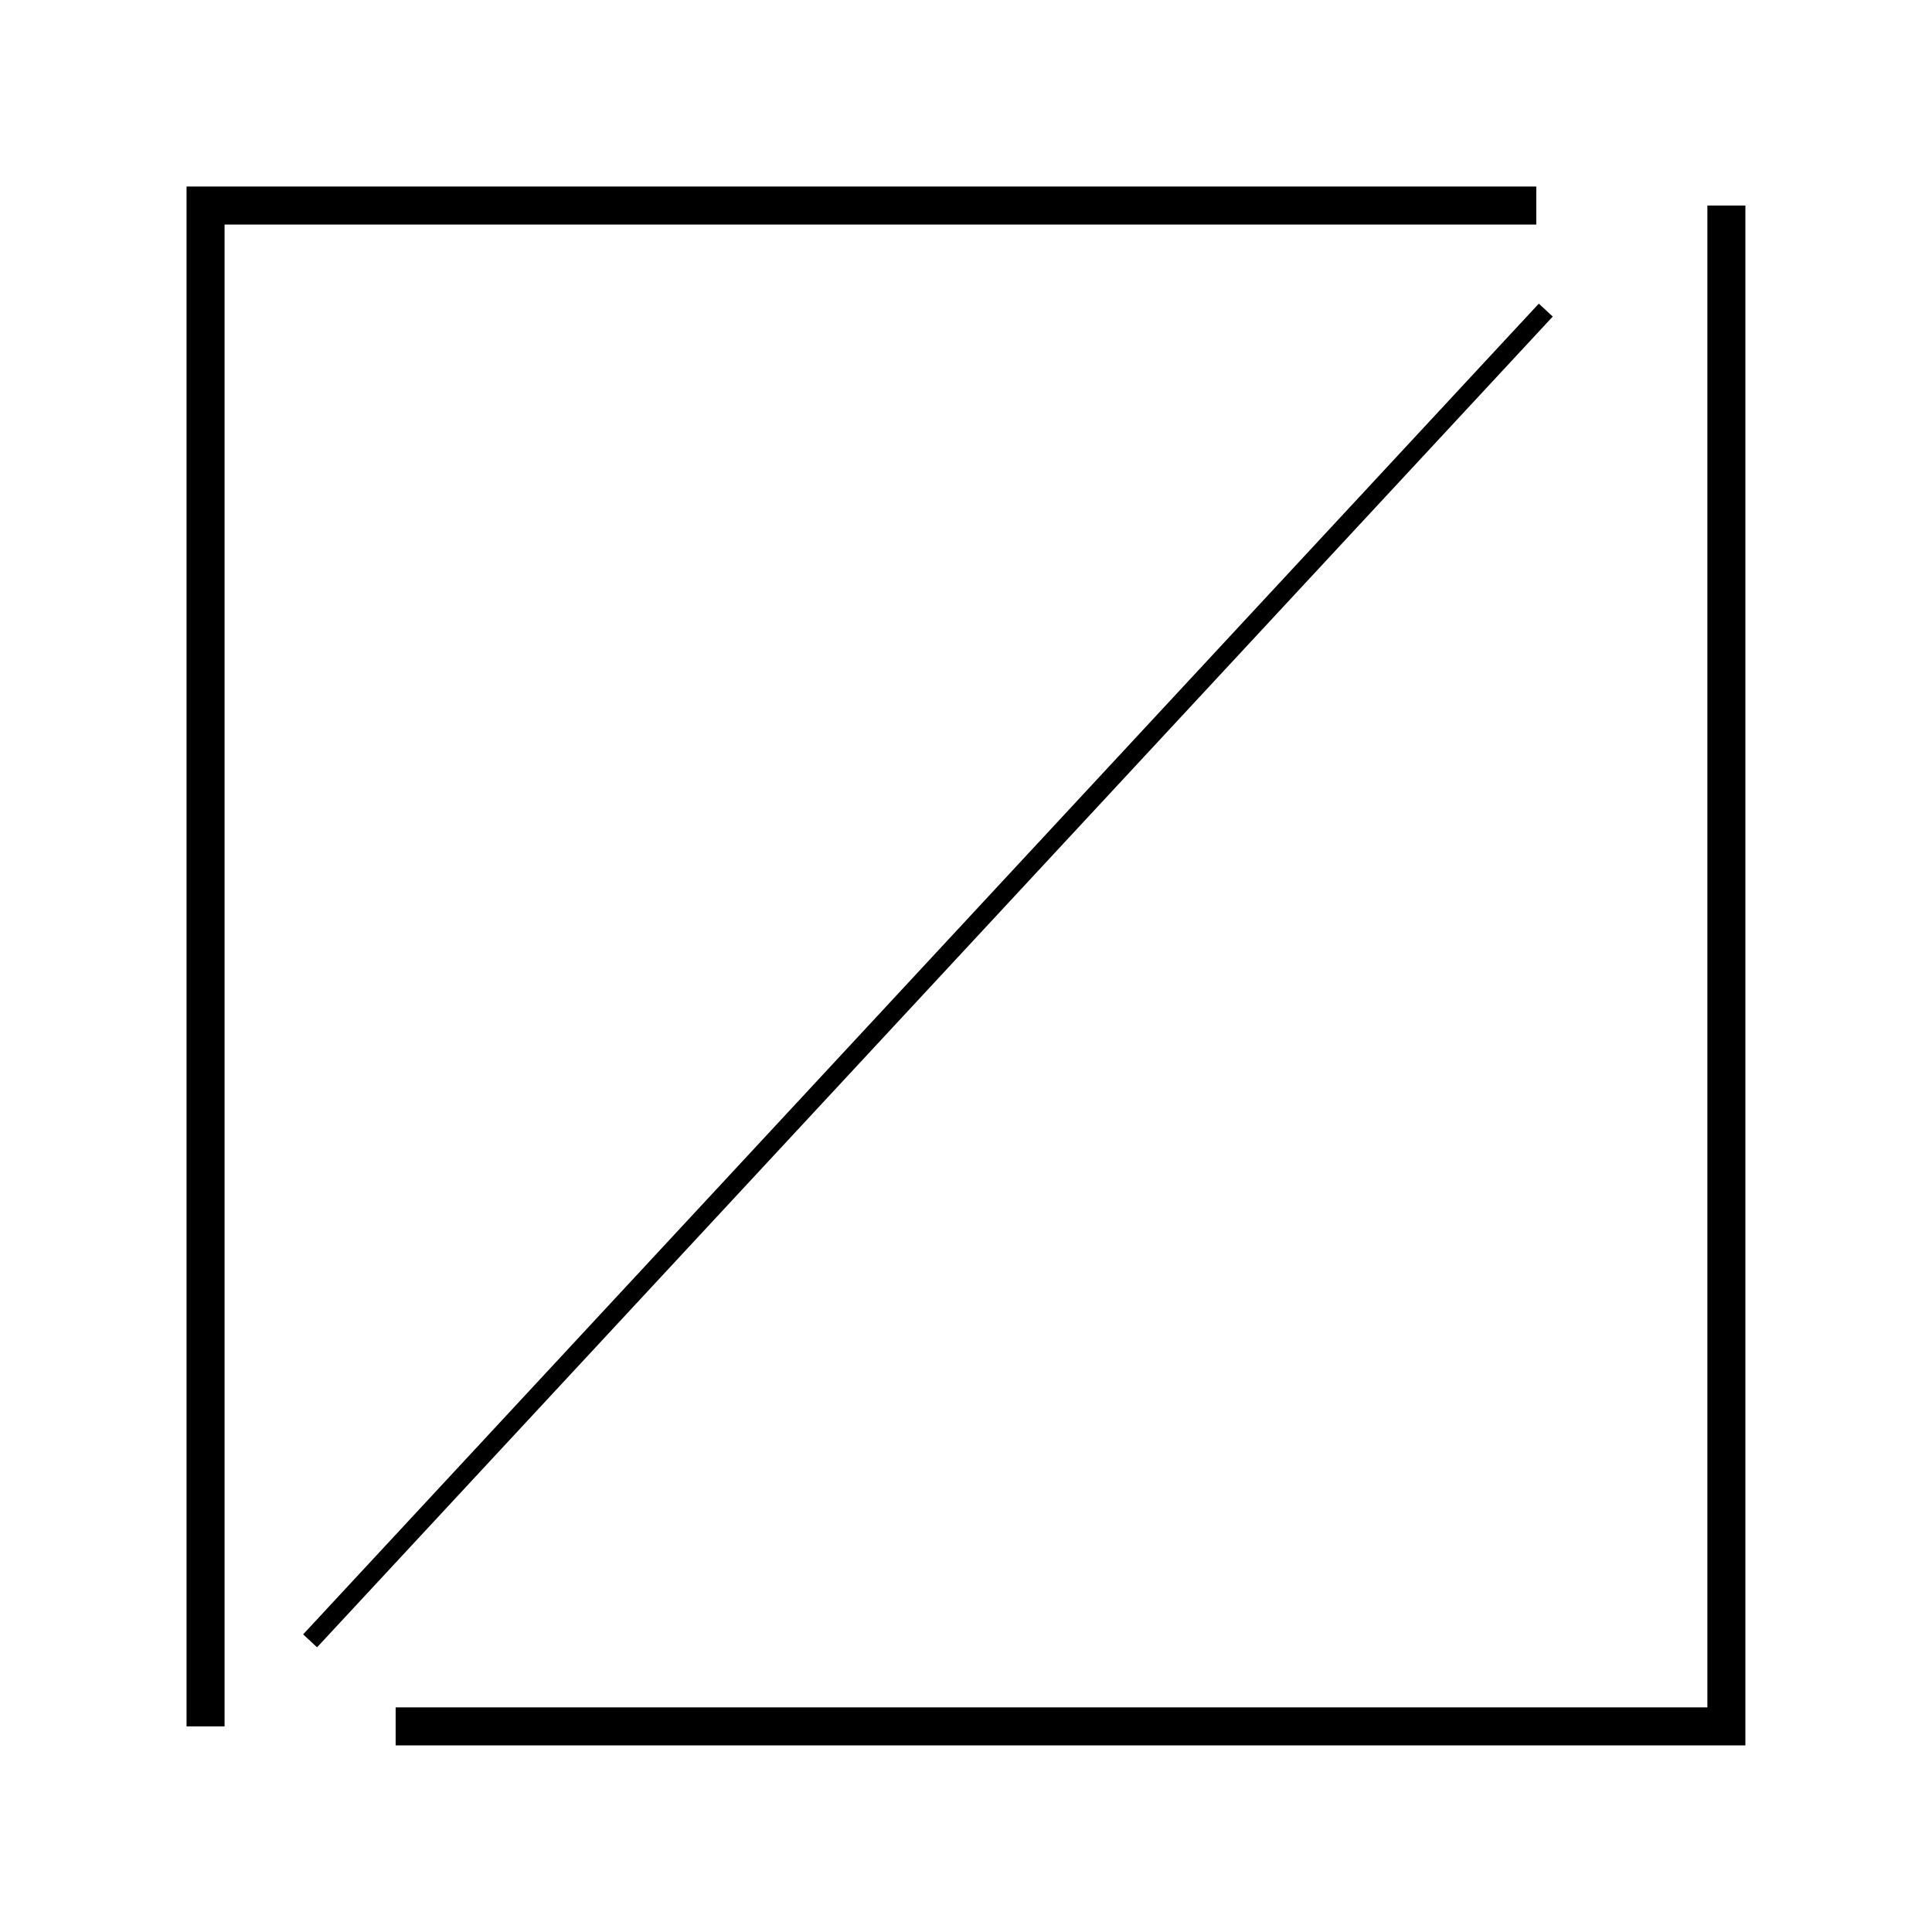
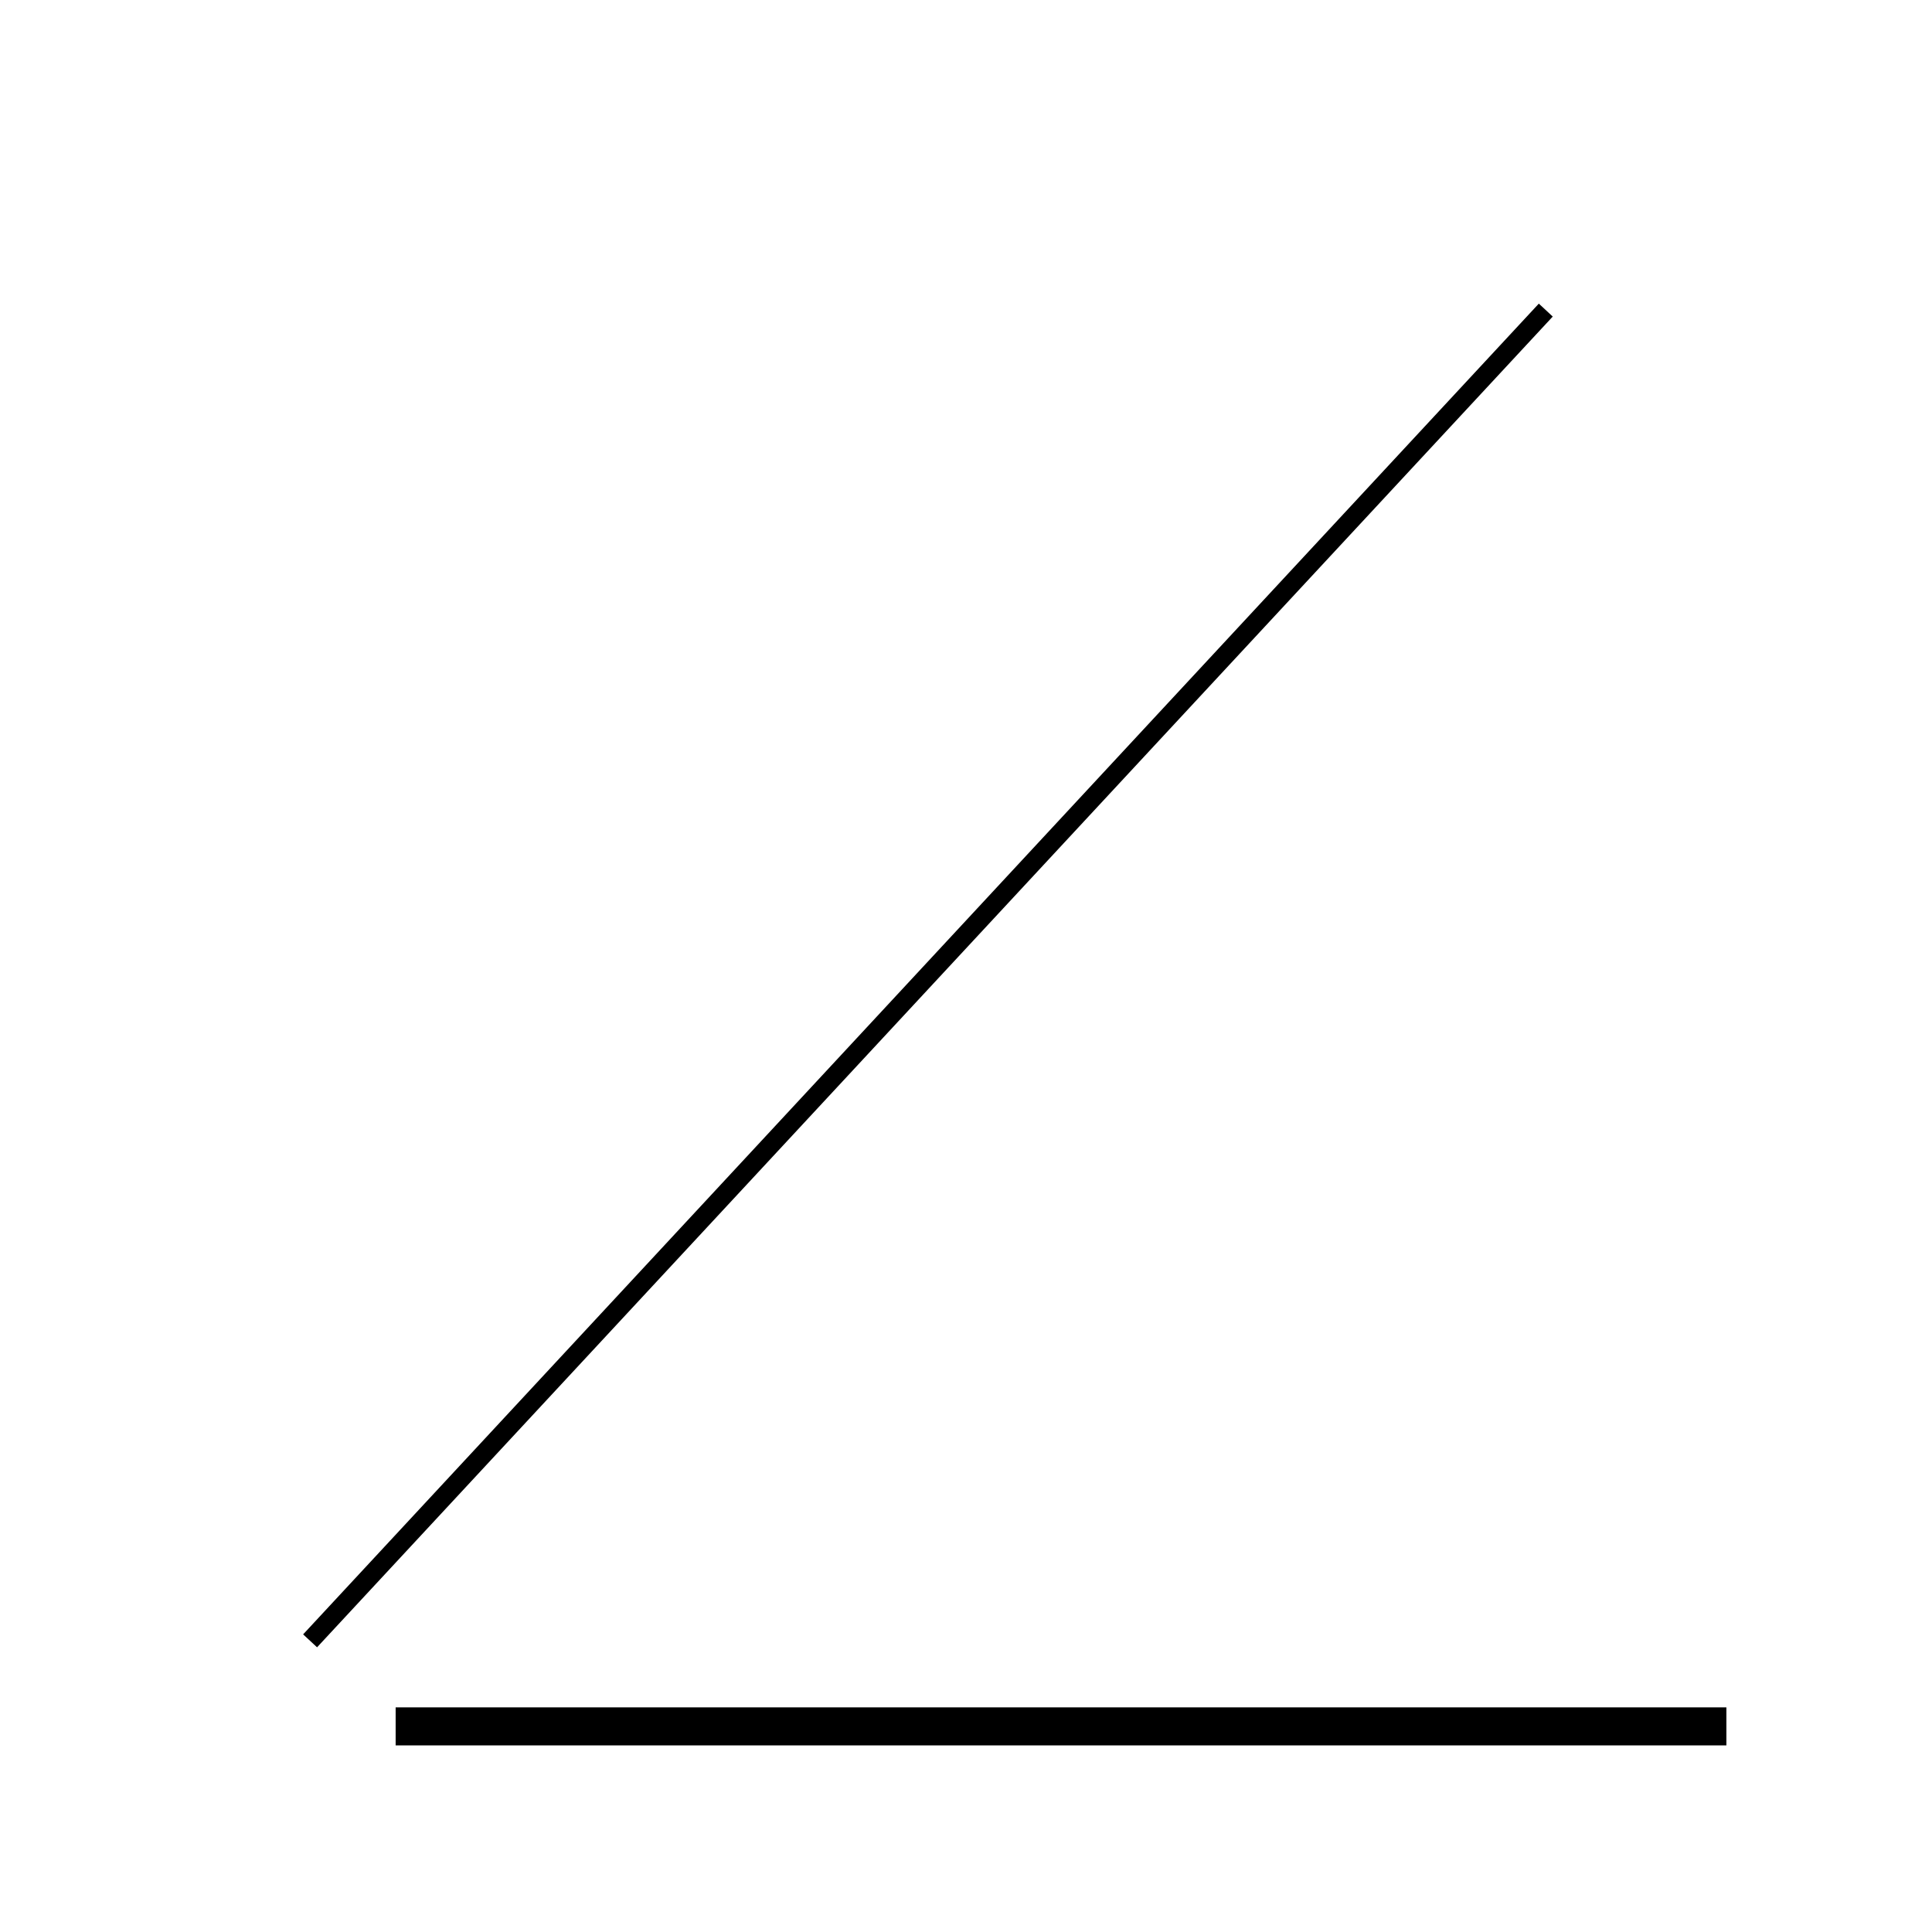
<svg xmlns="http://www.w3.org/2000/svg" width="800px" height="800px" version="1.1" viewBox="144 144 512 512">
  <g fill="none" stroke="#000000" stroke-miterlimit="10">
-     <path transform="matrix(5.038 0 0 5.038 148.09 148.09)" d="m80 10h-69.999v80" stroke-width="2" />
-     <path transform="matrix(5.038 0 0 5.038 148.09 148.09)" d="m20 90h70v-80" stroke-width="2" />
+     <path transform="matrix(5.038 0 0 5.038 148.09 148.09)" d="m20 90h70" stroke-width="2" />
    <path transform="matrix(5.038 0 0 5.038 148.09 148.09)" d="m15.5 85.5 65-70" />
  </g>
</svg>